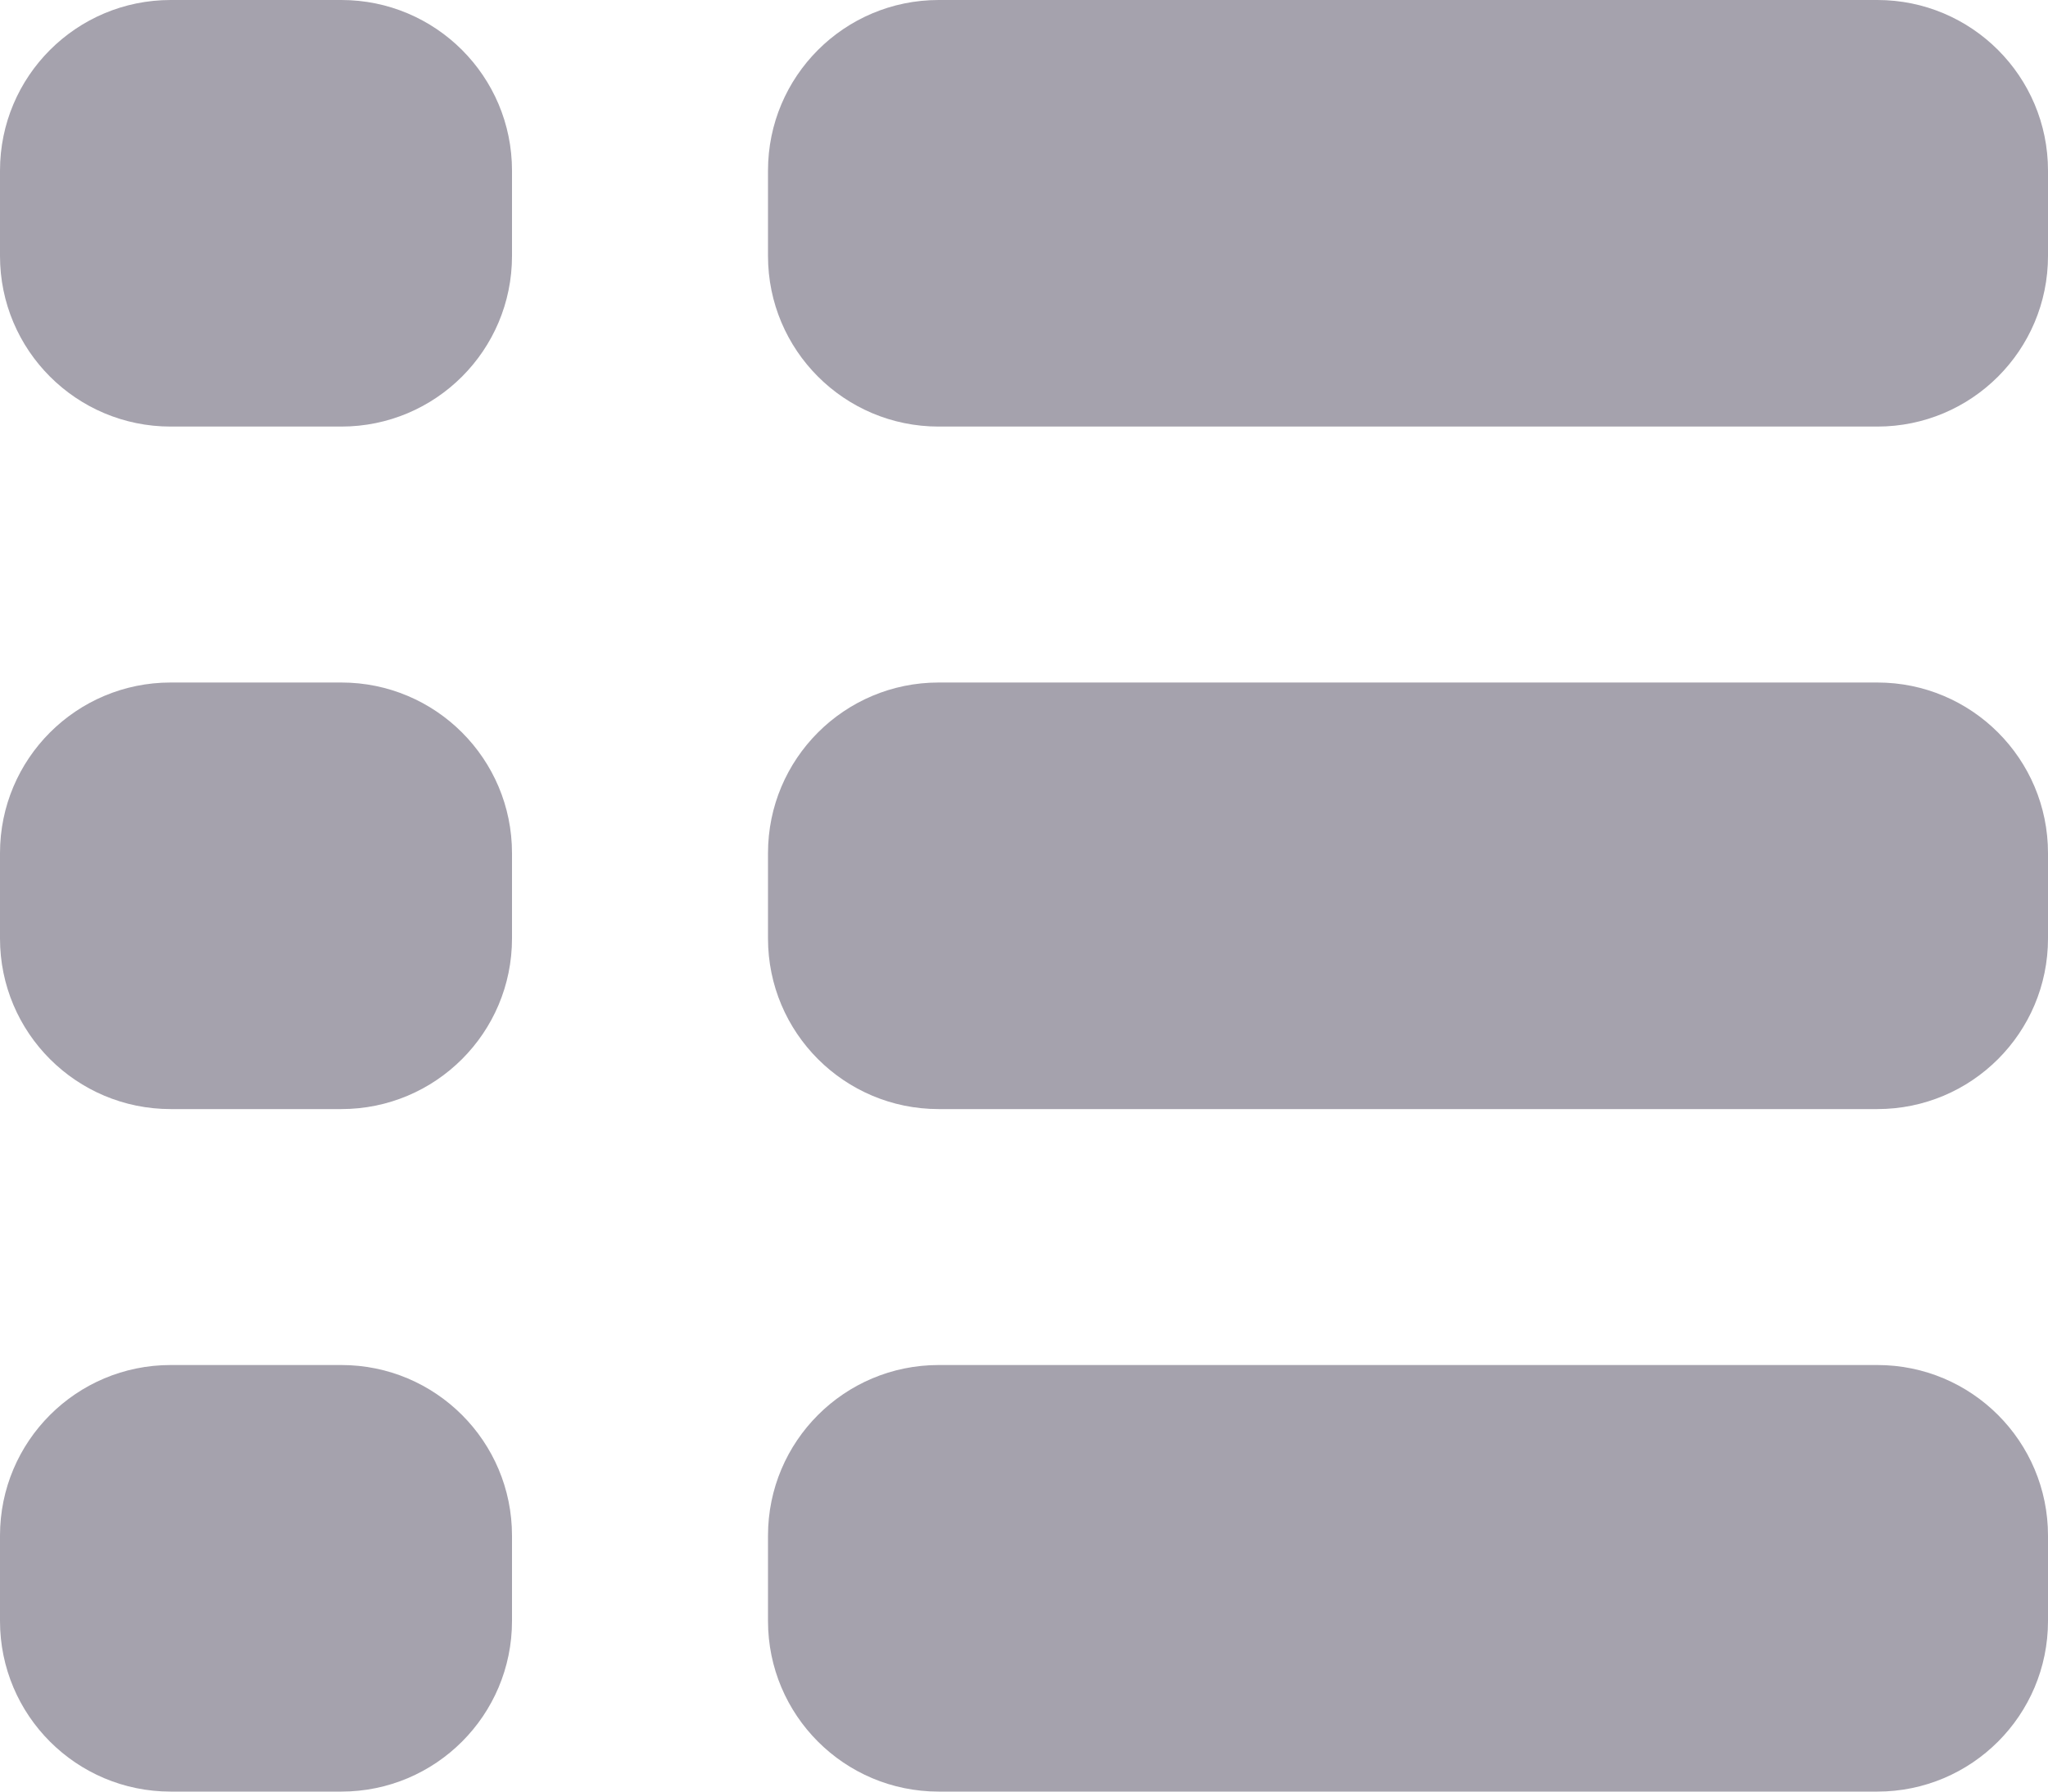
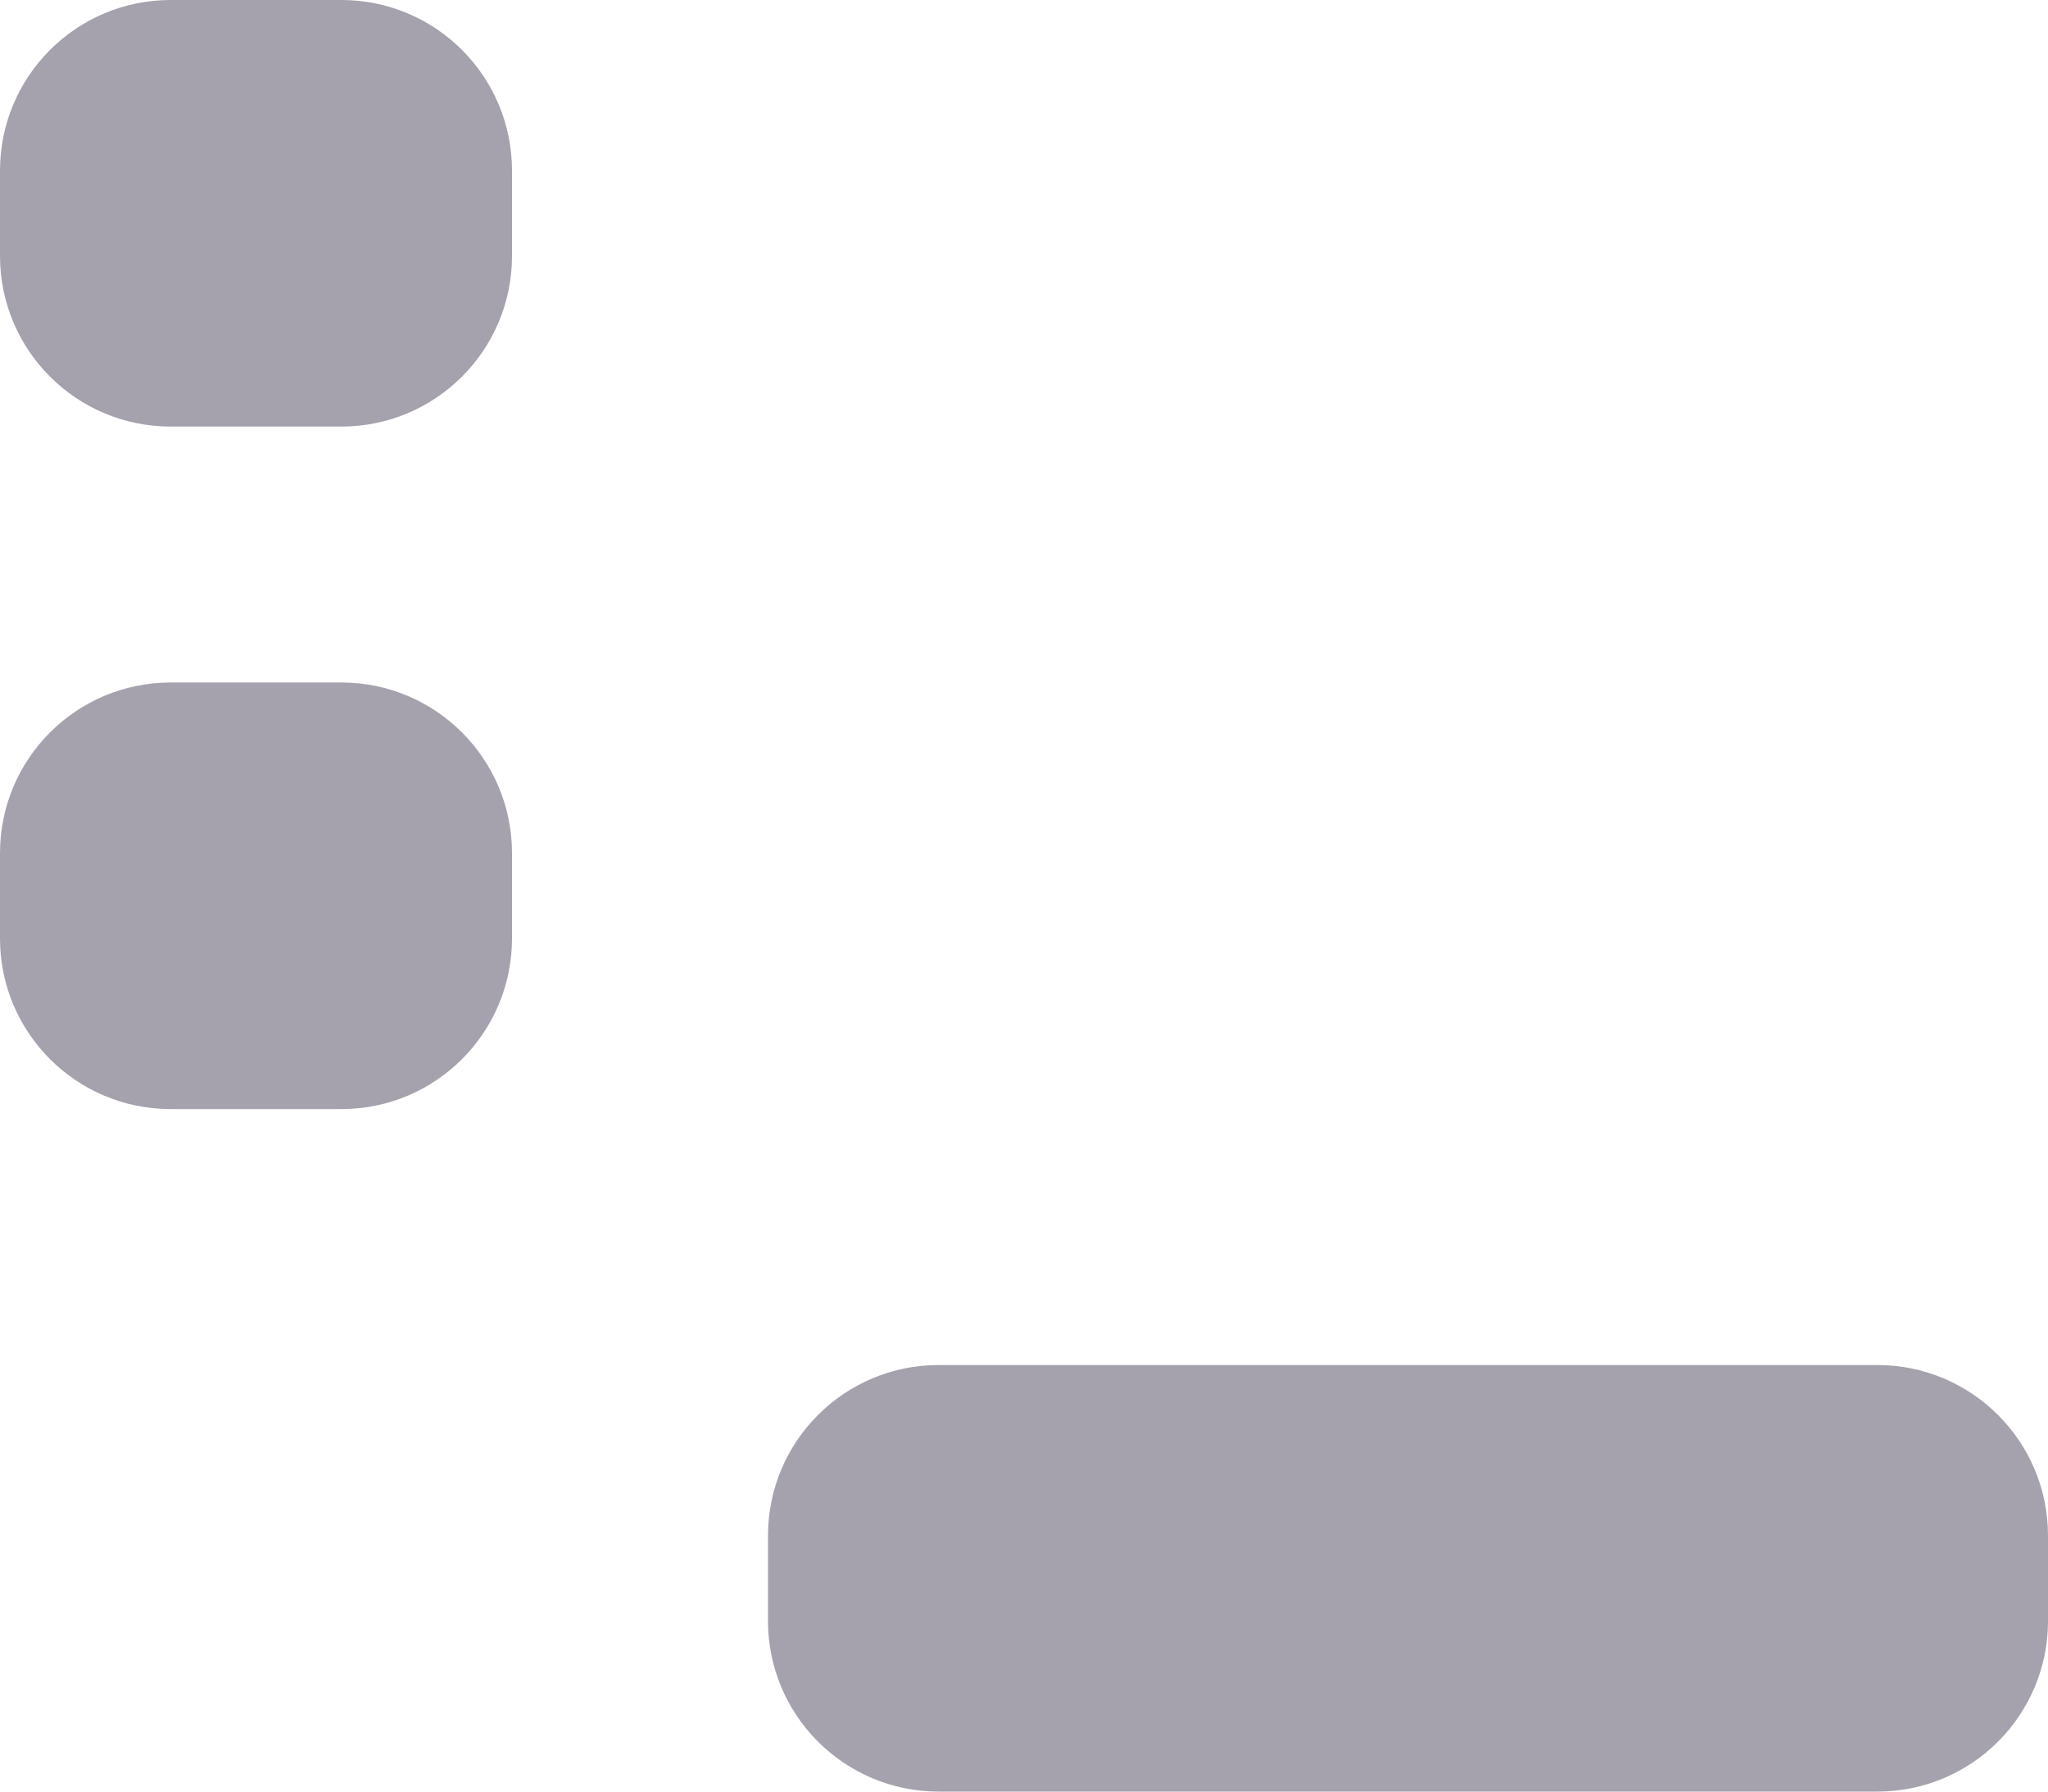
<svg xmlns="http://www.w3.org/2000/svg" width="24" height="21" viewBox="0 0 24 21" fill="none">
  <path d="M4 0H2C0.895 0 0 0.895 0 2V3C0 4.105 0.895 5 2 5H4C5.105 5 6 4.105 6 3V2C6 0.895 5.105 0 4 0Z" fill="#A5A2AD" />
  <path d="M4 8H2C0.895 8 0 8.895 0 10V11C0 12.105 0.895 13 2 13H4C5.105 13 6 12.105 6 11V10C6 8.895 5.105 8 4 8Z" fill="#A5A2AD" />
-   <path d="M4 16H2C0.895 16 0 16.895 0 18V19C0 20.105 0.895 21 2 21H4C5.105 21 6 20.105 6 19V18C6 16.895 5.105 16 4 16Z" fill="#A5A2AD" />
-   <path d="M22 0H11C9.895 0 9 0.895 9 2V3C9 4.105 9.895 5 11 5H22C23.105 5 24 4.105 24 3V2C24 0.895 23.105 0 22 0Z" fill="#A5A2AD" />
-   <path d="M22 8H11C9.895 8 9 8.895 9 10V11C9 12.105 9.895 13 11 13H22C23.105 13 24 12.105 24 11V10C24 8.895 23.105 8 22 8Z" fill="#A5A2AD" />
  <path d="M22 16H11C9.895 16 9 16.895 9 18V19C9 20.105 9.895 21 11 21H22C23.105 21 24 20.105 24 19V18C24 16.895 23.105 16 22 16Z" fill="#A5A2AD" />
</svg>